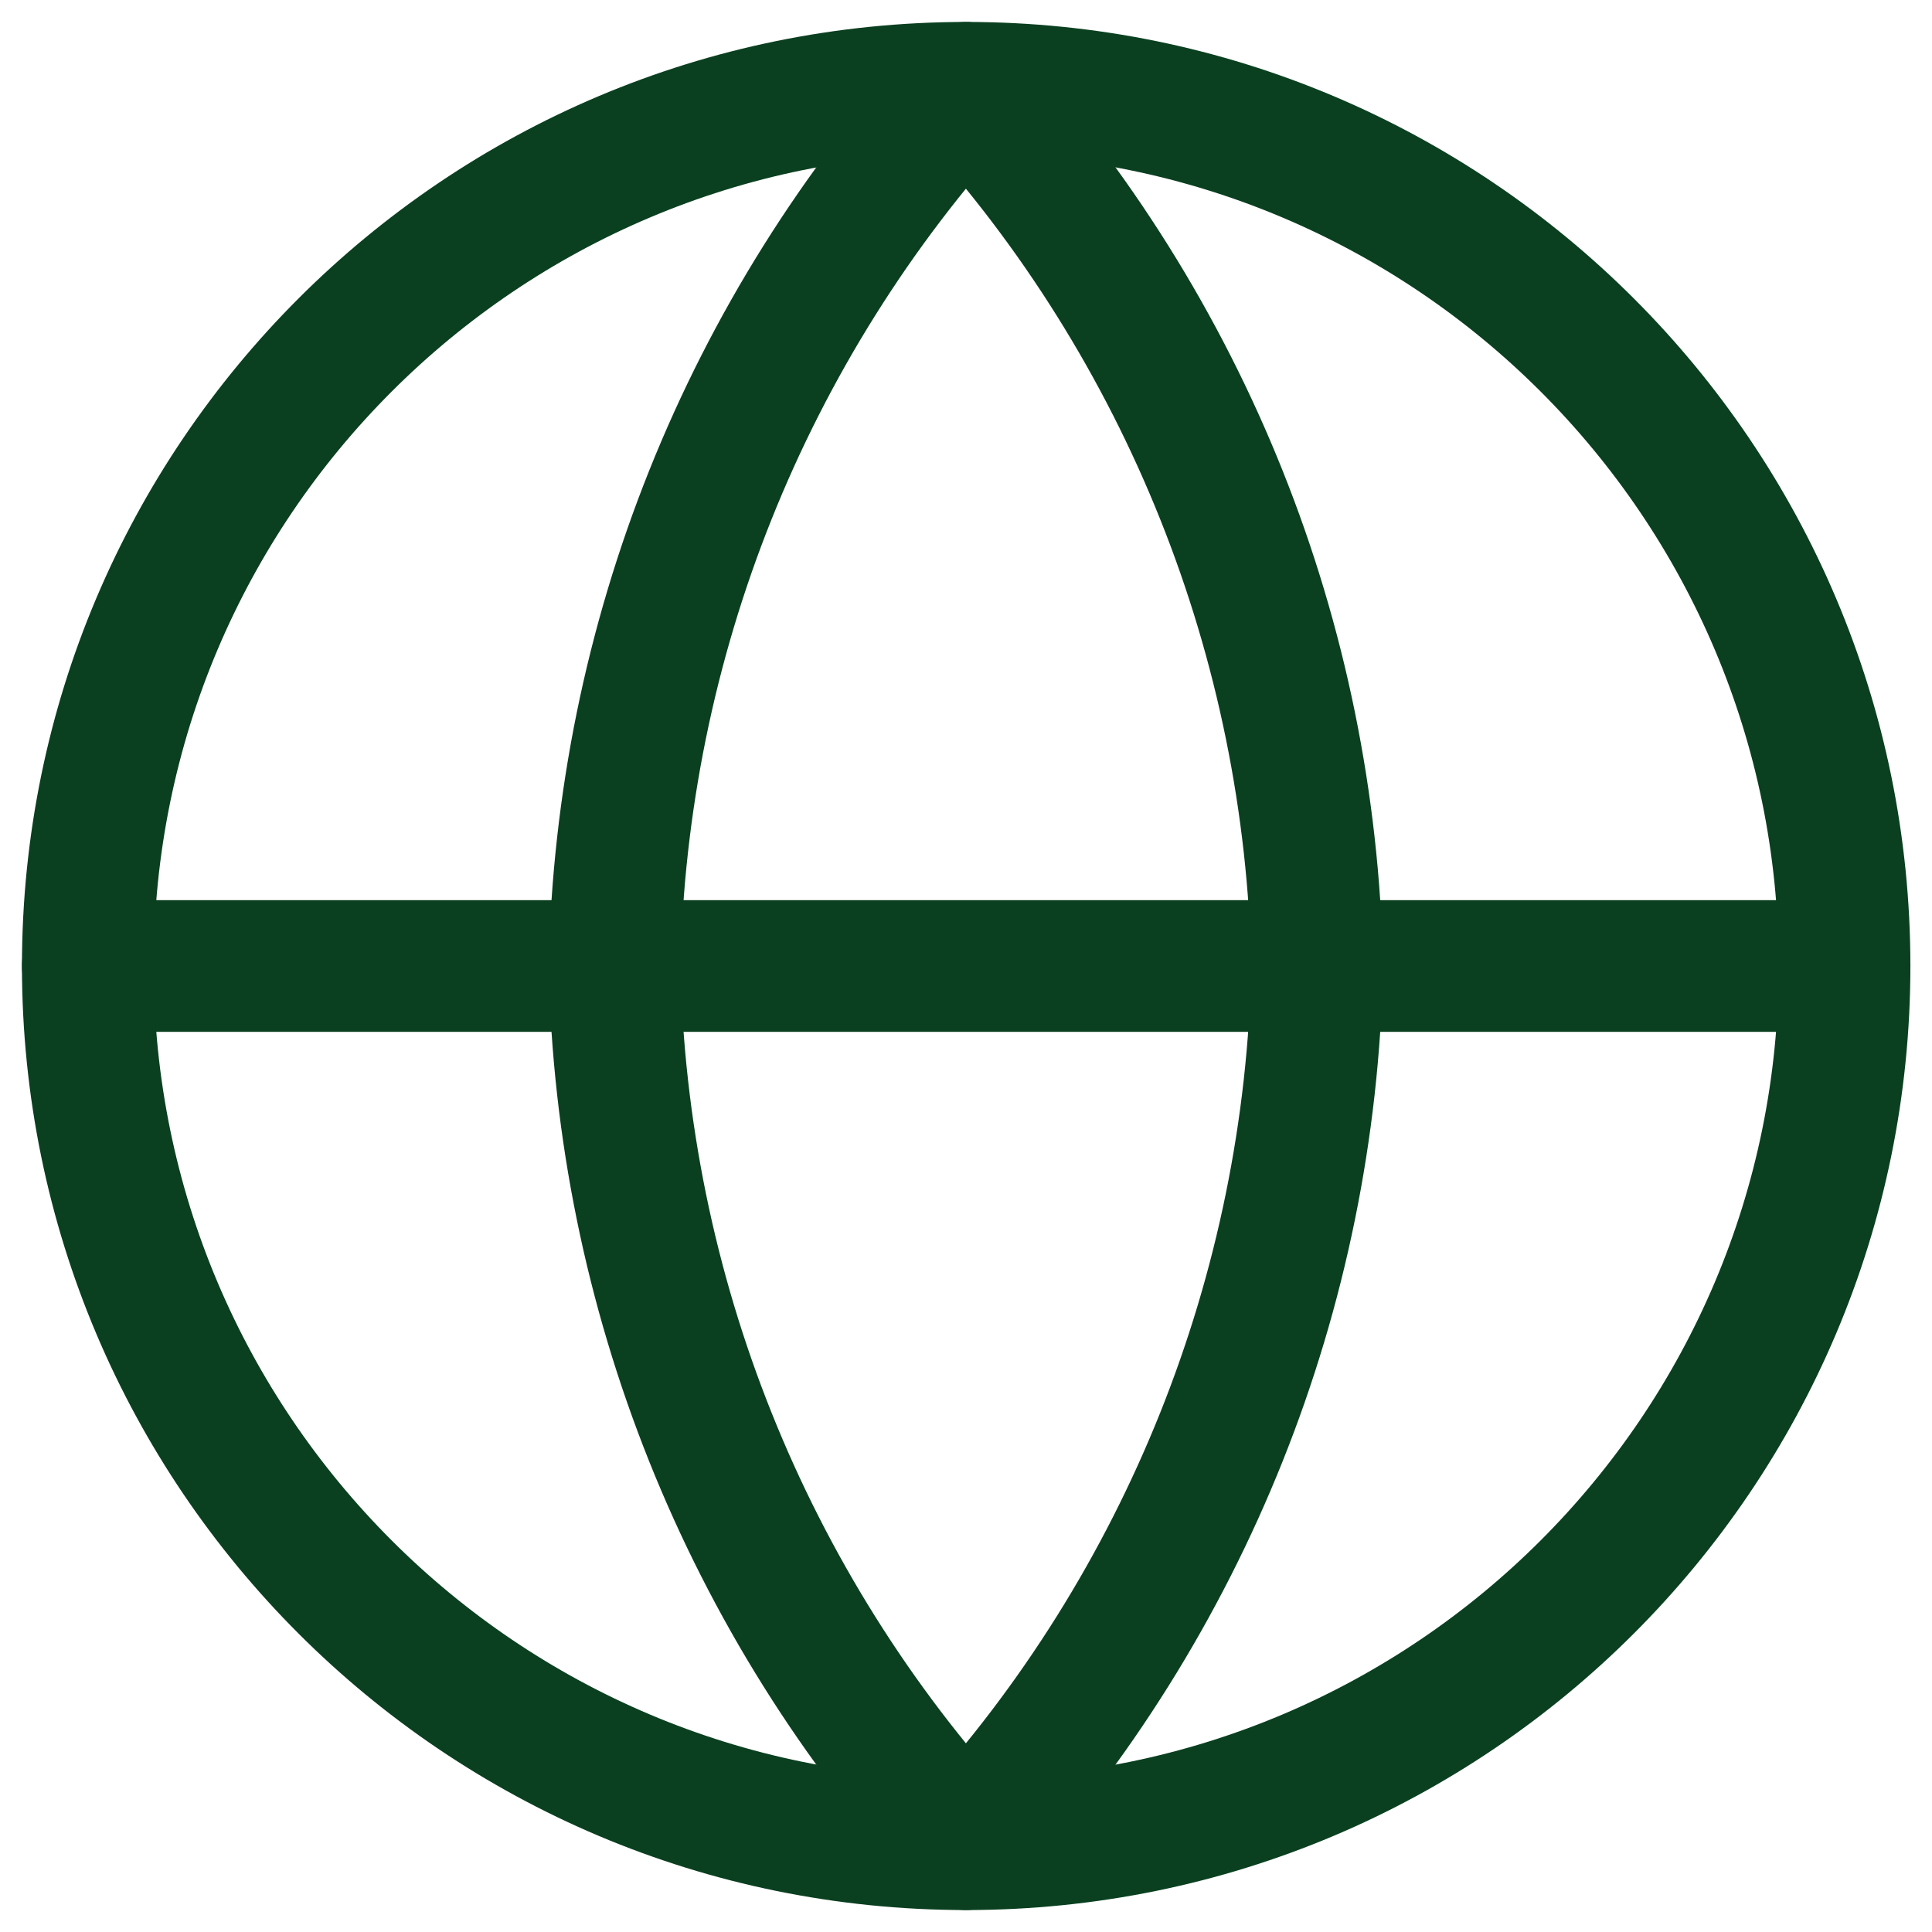
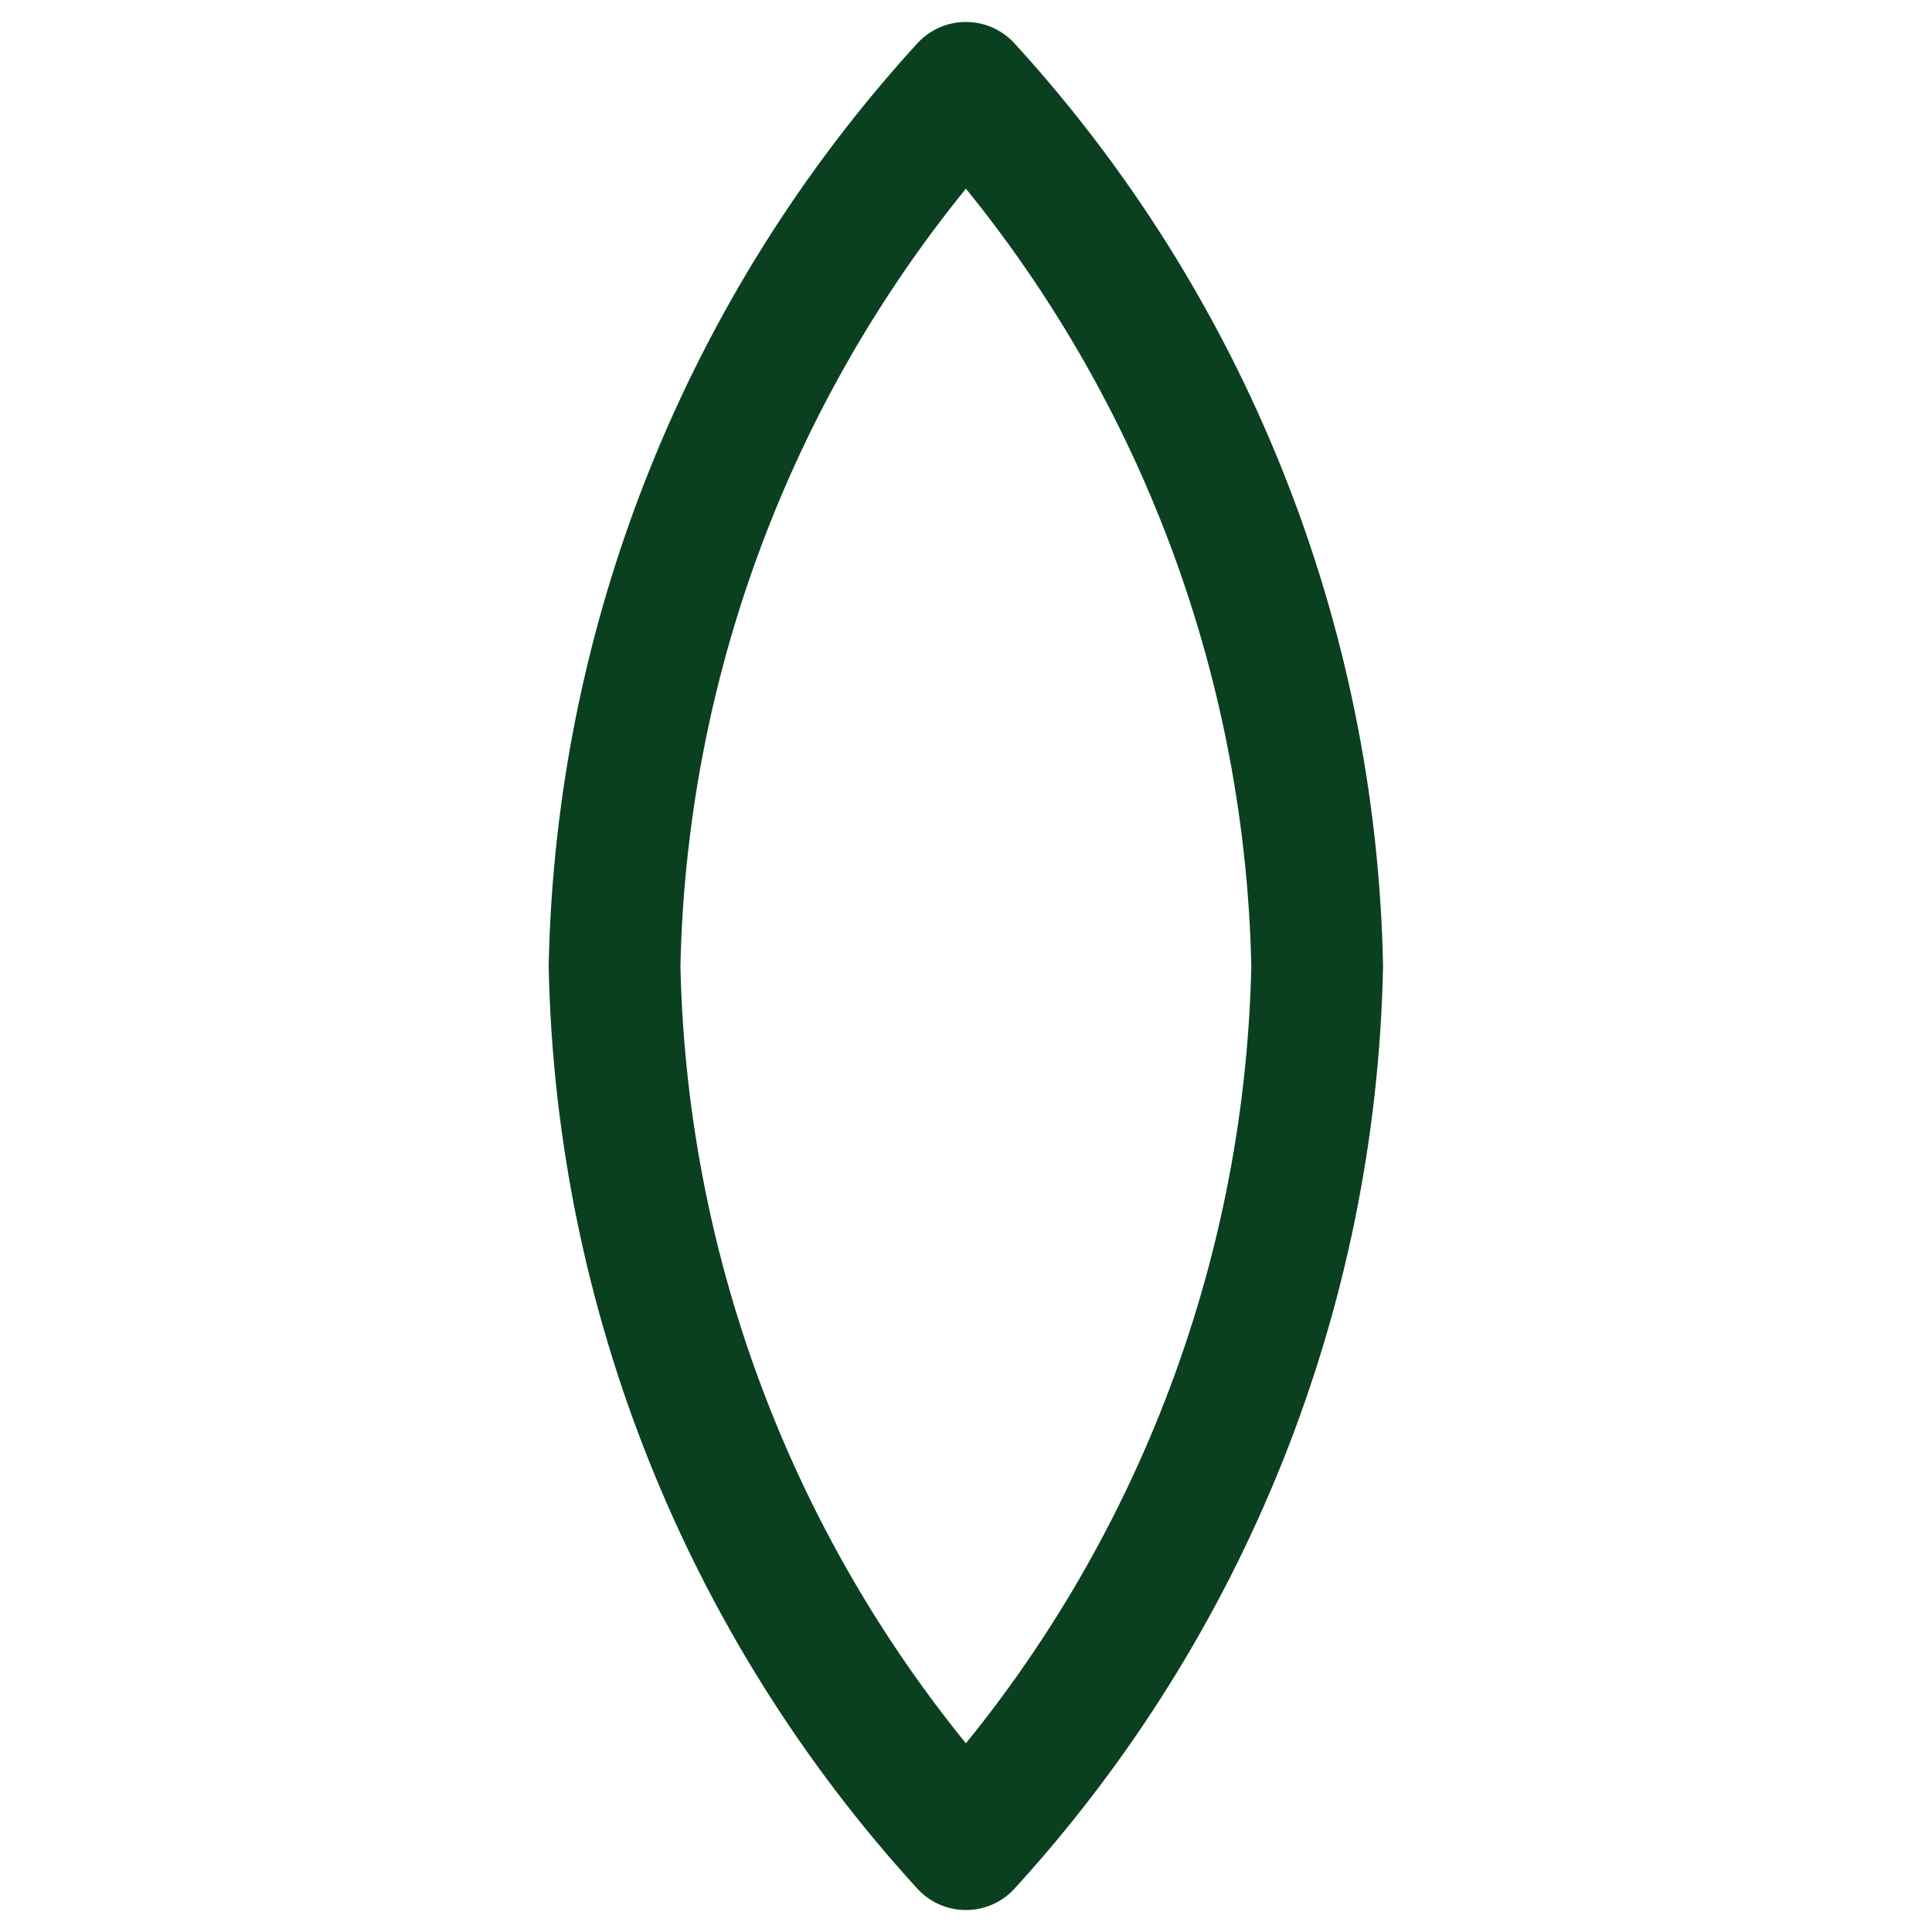
<svg xmlns="http://www.w3.org/2000/svg" width="22" height="22" viewBox="0 0 22 22" fill="none">
-   <path d="M11.002 21C16.526 21 21.004 16.523 21.004 11C21.004 5.477 16.526 1 11.002 1C5.478 1 1 5.477 1 11C1 16.523 5.478 21 11.002 21Z" stroke="#0A4020" stroke-width="1.5" stroke-linecap="round" stroke-linejoin="round" />
-   <path d="M1 11H21.004" stroke="#0A4020" stroke-width="1.5" stroke-linecap="round" stroke-linejoin="round" />
  <path d="M10.999 1C13.501 3.738 14.922 7.292 14.999 11C14.922 14.708 13.501 18.262 10.999 21C8.497 18.262 7.075 14.708 6.998 11C7.075 7.292 8.497 3.738 10.999 1Z" stroke="#0A4020" stroke-width="1.5" stroke-linecap="round" stroke-linejoin="round" />
</svg>